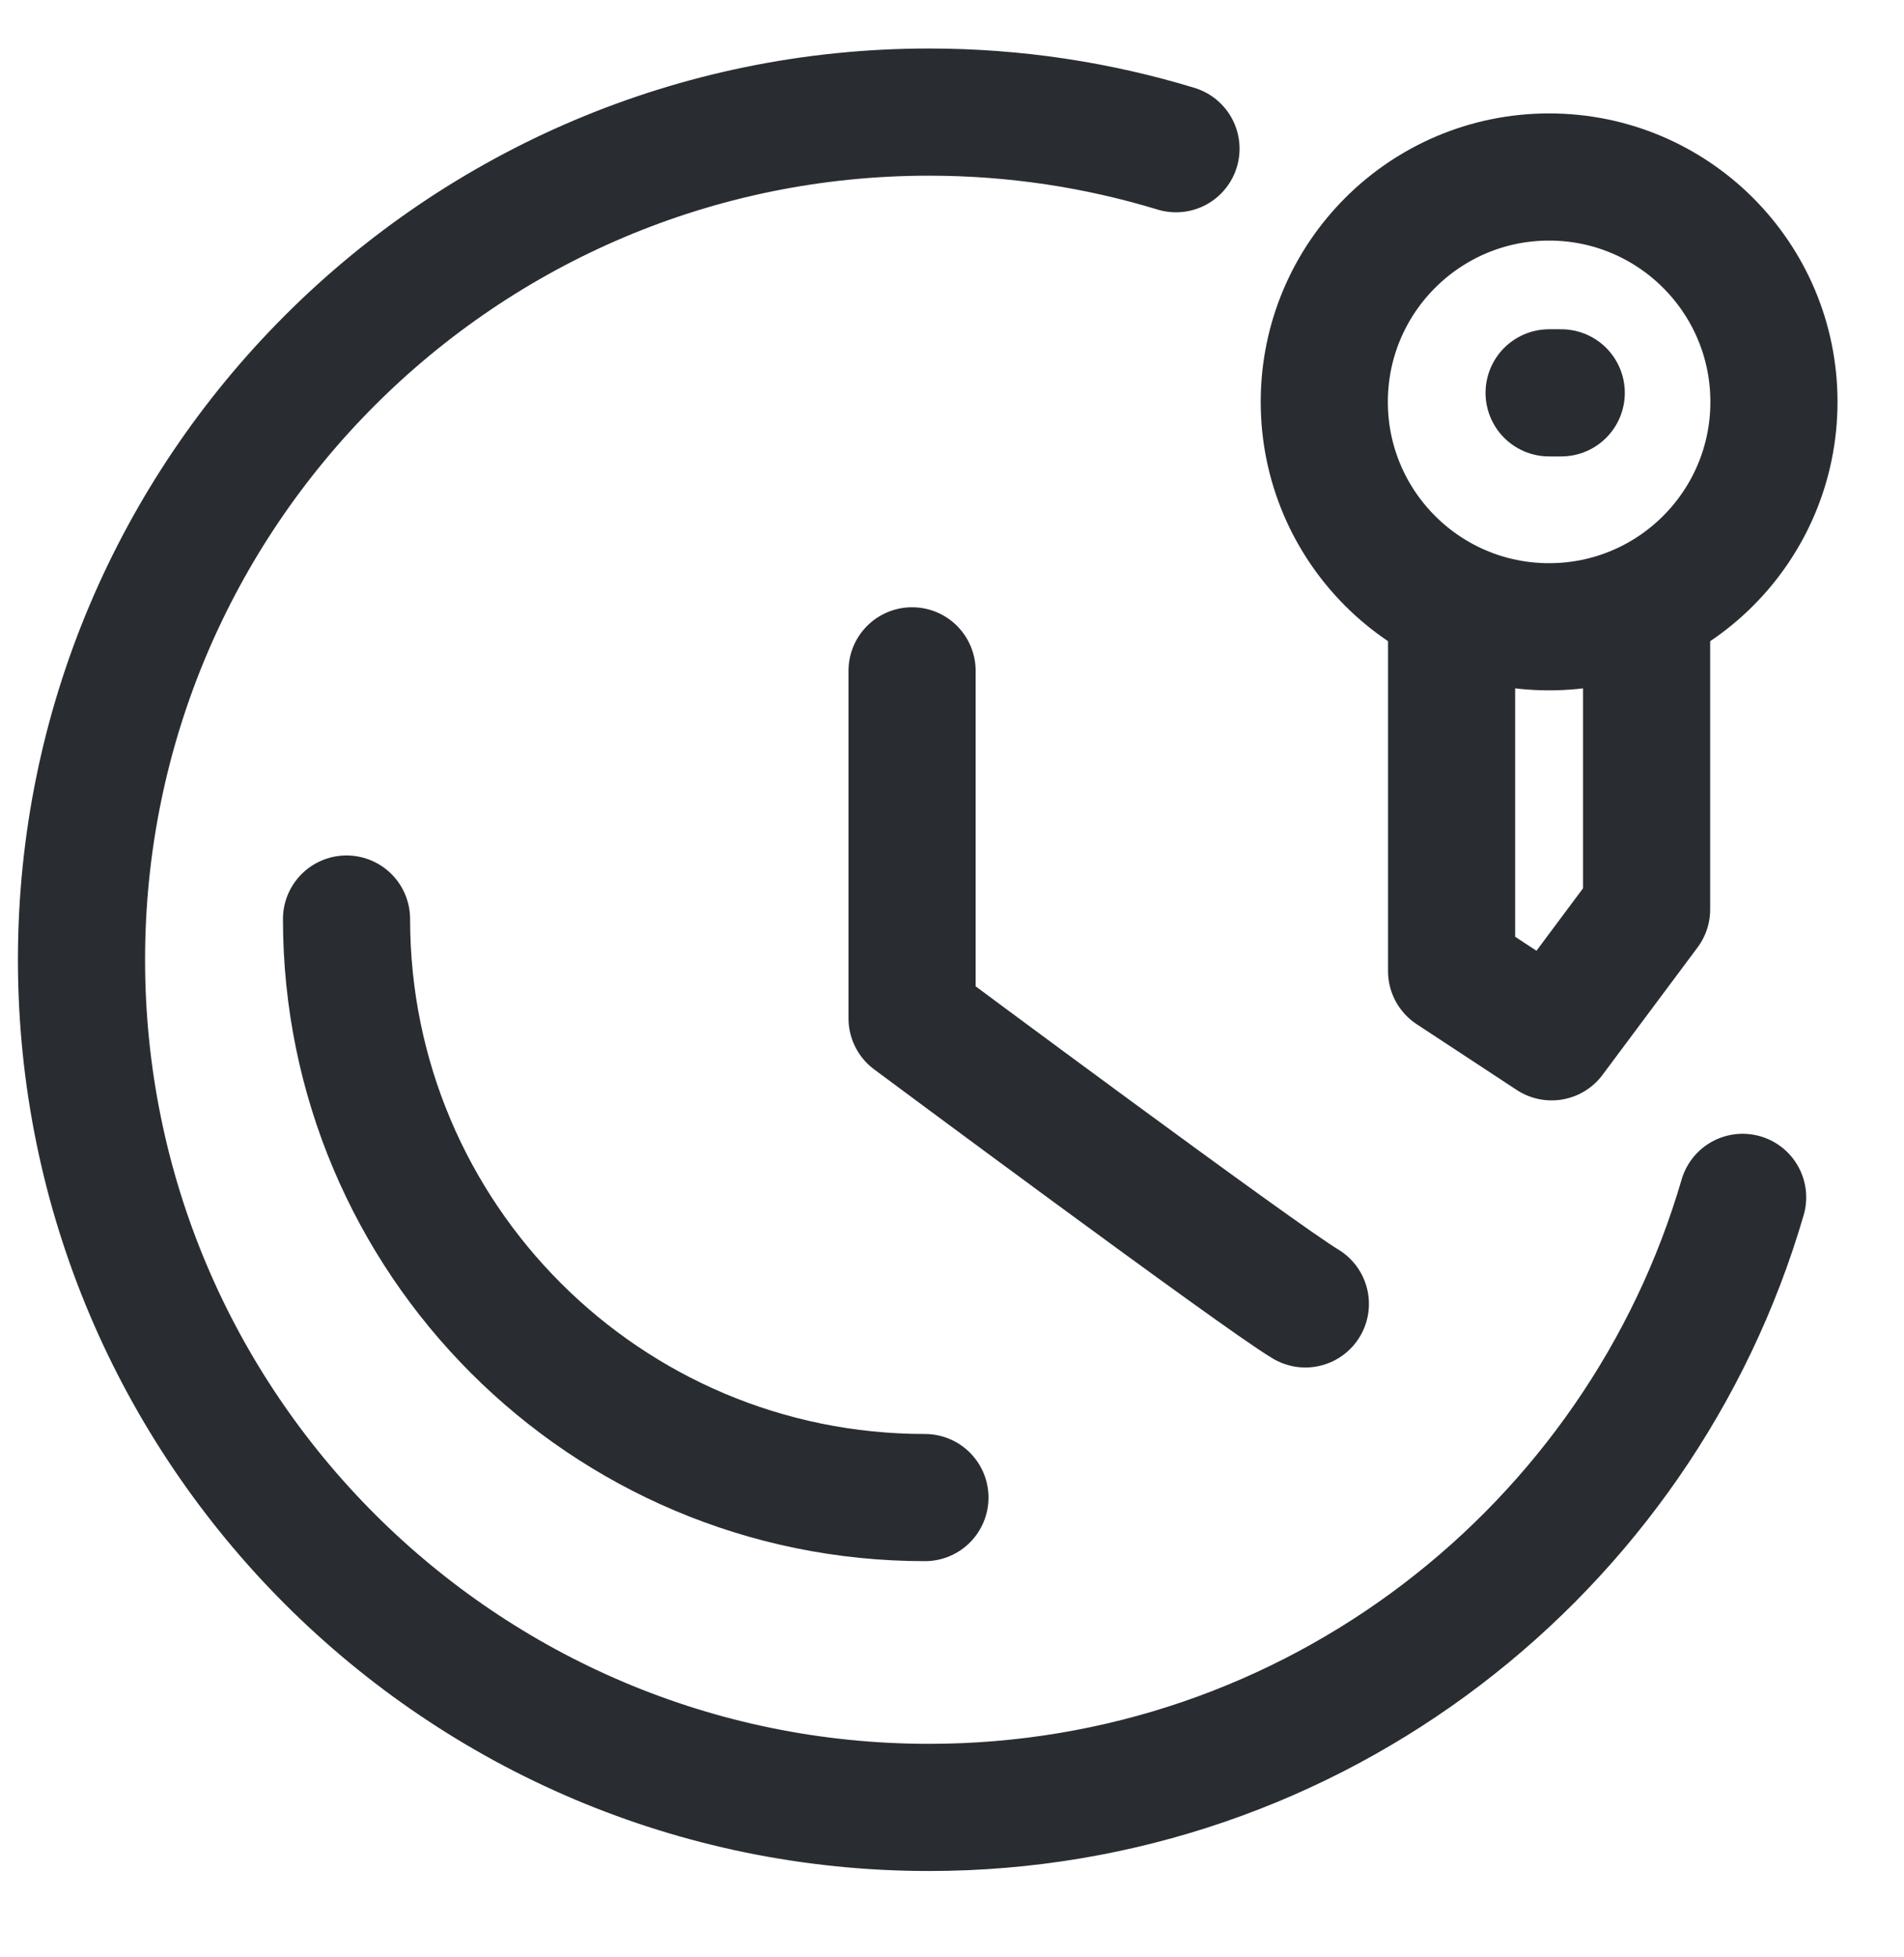
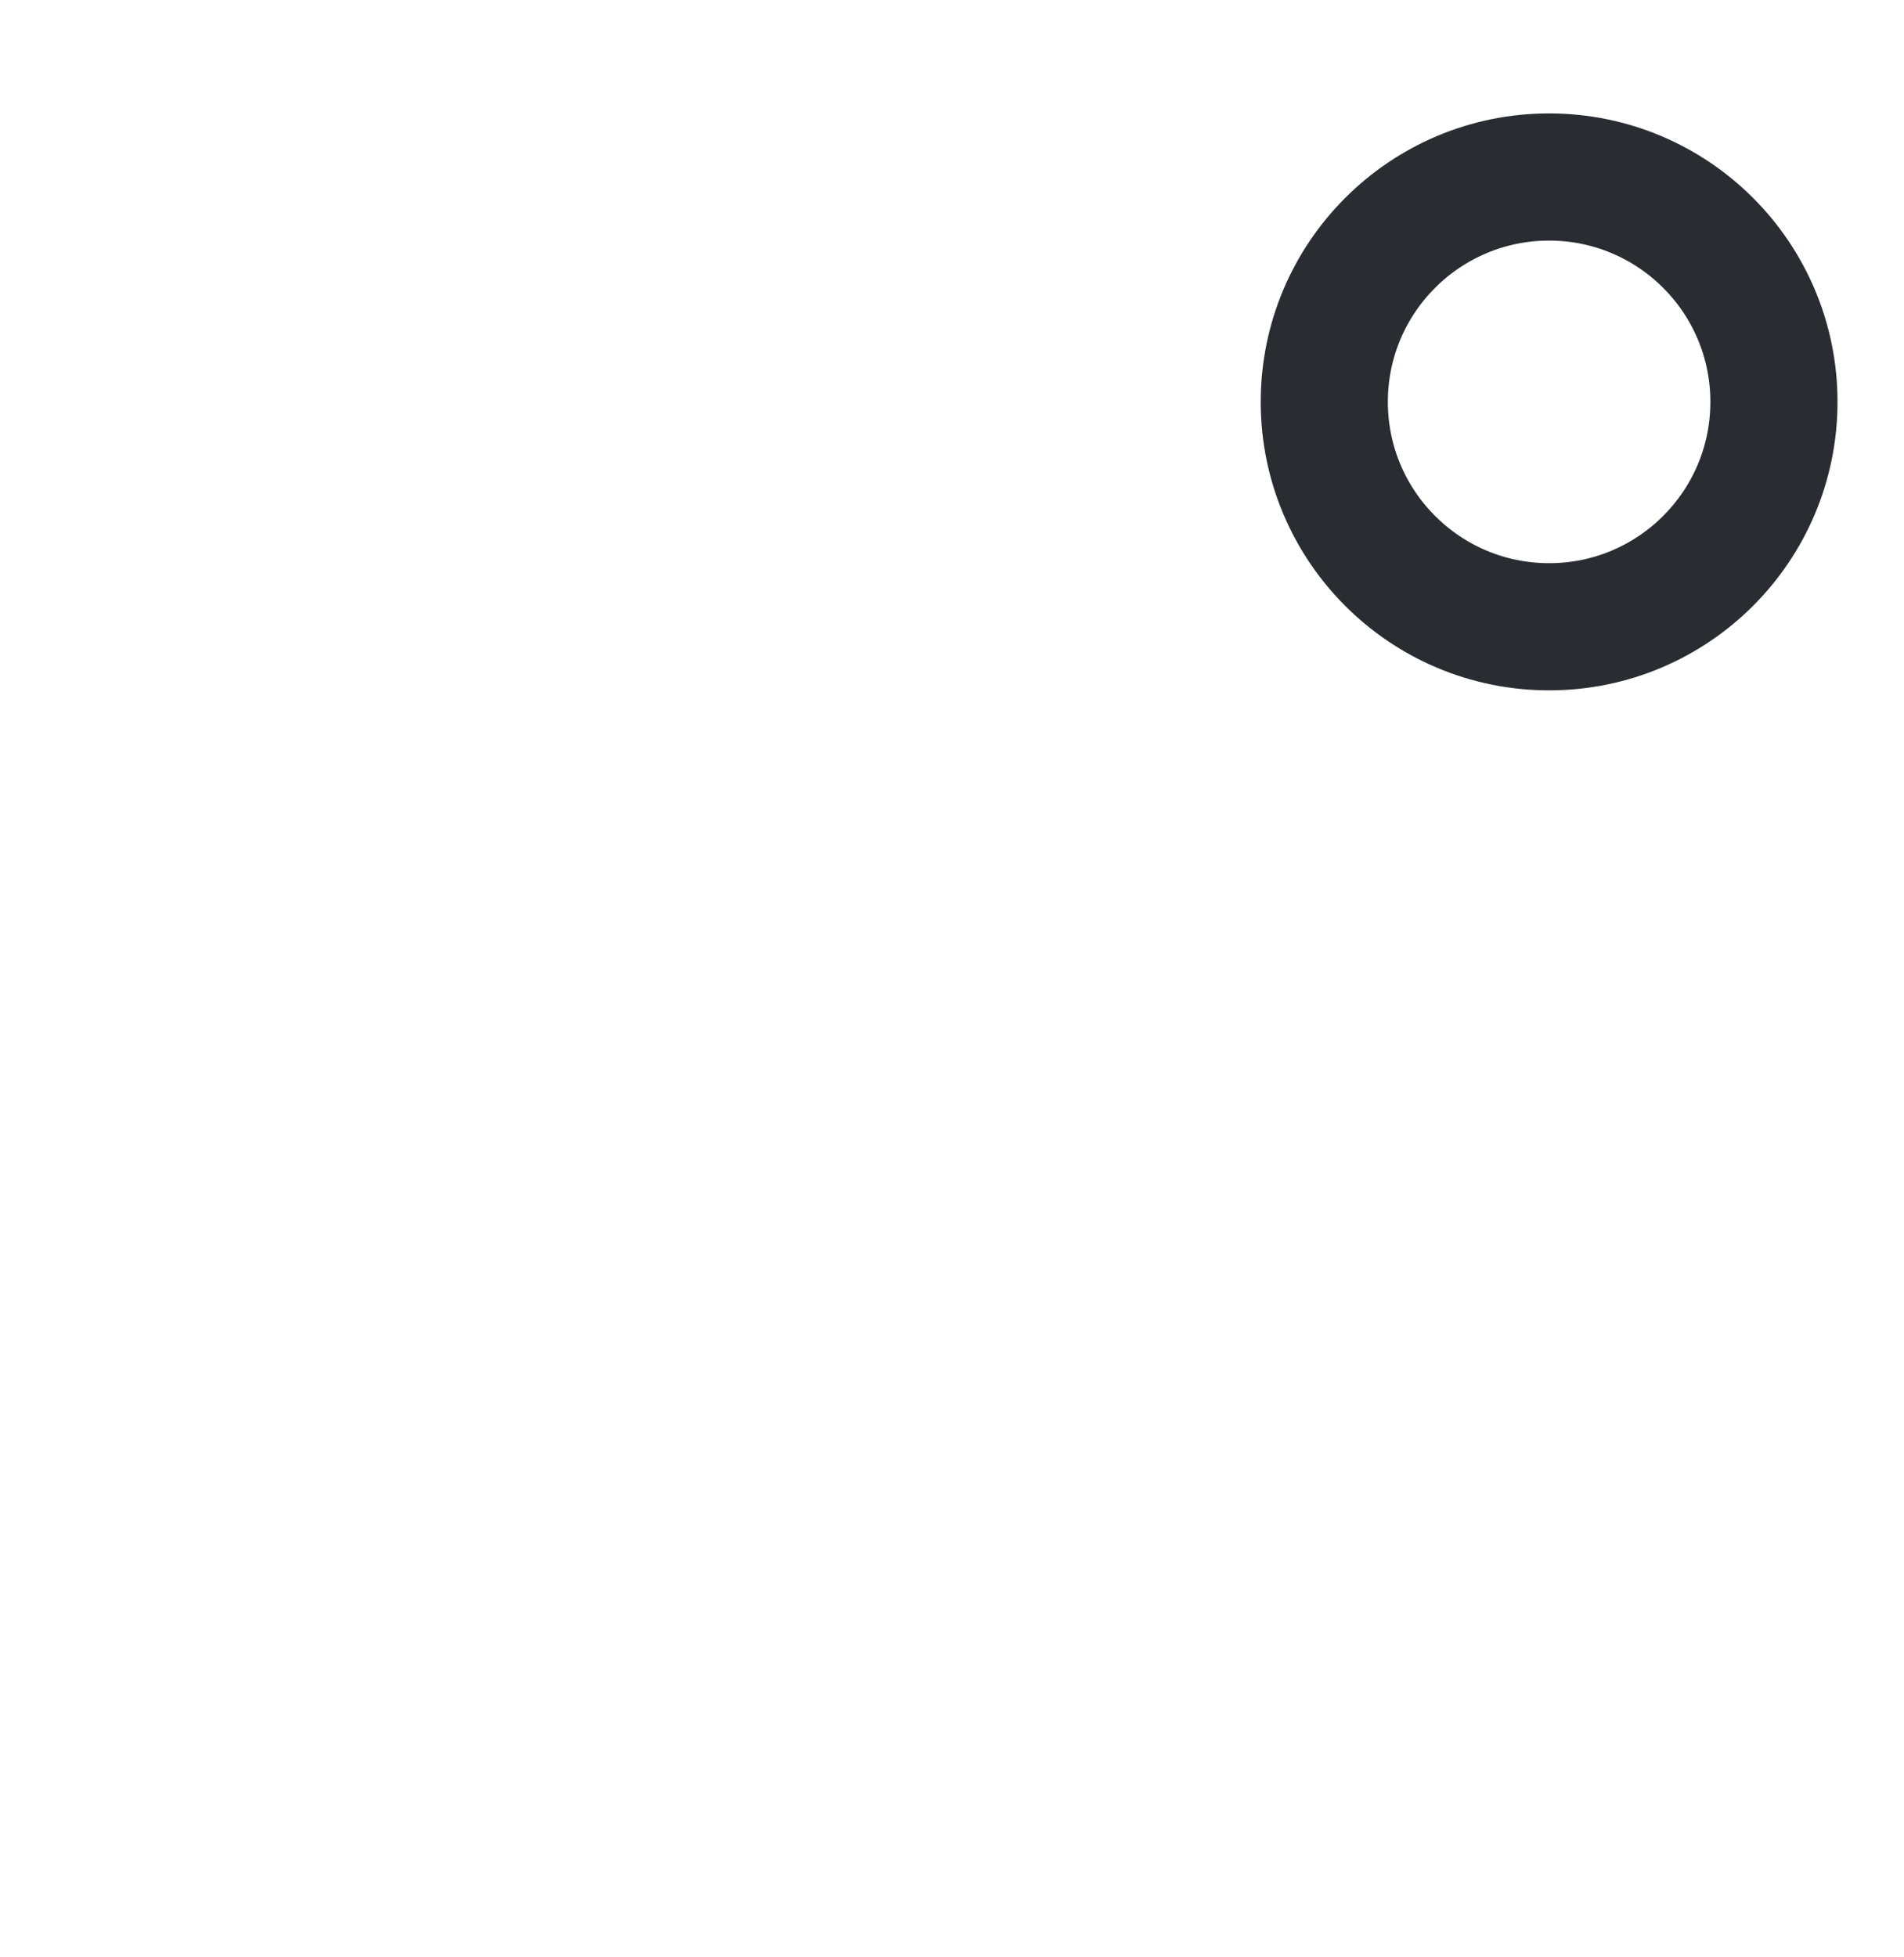
<svg xmlns="http://www.w3.org/2000/svg" width="36" height="37" viewBox="0 0 36 37" fill="none">
-   <path d="M22.235 2.811C20.757 2.361 19.189 2.119 17.565 2.119C8.72 2.119 1.541 9.298 1.541 18.143C1.541 26.988 8.72 34.166 17.565 34.166C24.851 34.166 31.006 29.295 32.949 22.634" stroke="#292D32" stroke-width="2.404" stroke-linecap="round" stroke-linejoin="round" />
-   <path d="M29.29 7.426H29.519" stroke="#292D32" stroke-width="2.404" stroke-linecap="round" stroke-linejoin="round" />
-   <path d="M24.681 24.648C23.816 24.135 17.245 19.25 17.245 19.25V12.681" stroke="#292D32" stroke-width="2.404" stroke-linecap="round" stroke-linejoin="round" />
  <circle cx="29.29" cy="7.597" r="4.251" stroke="#292D32" stroke-width="2.404" stroke-linecap="round" stroke-linejoin="round" />
-   <path d="M27.446 11.993V18.356L29.337 19.599L31.133 17.191V11.993" stroke="#292D32" stroke-width="2.404" stroke-linecap="round" stroke-linejoin="round" />
-   <path d="M17.488 28.309C11.448 28.309 6.552 23.413 6.552 17.373" stroke="#292D32" stroke-width="2.404" stroke-linecap="round" stroke-linejoin="round" />
</svg>